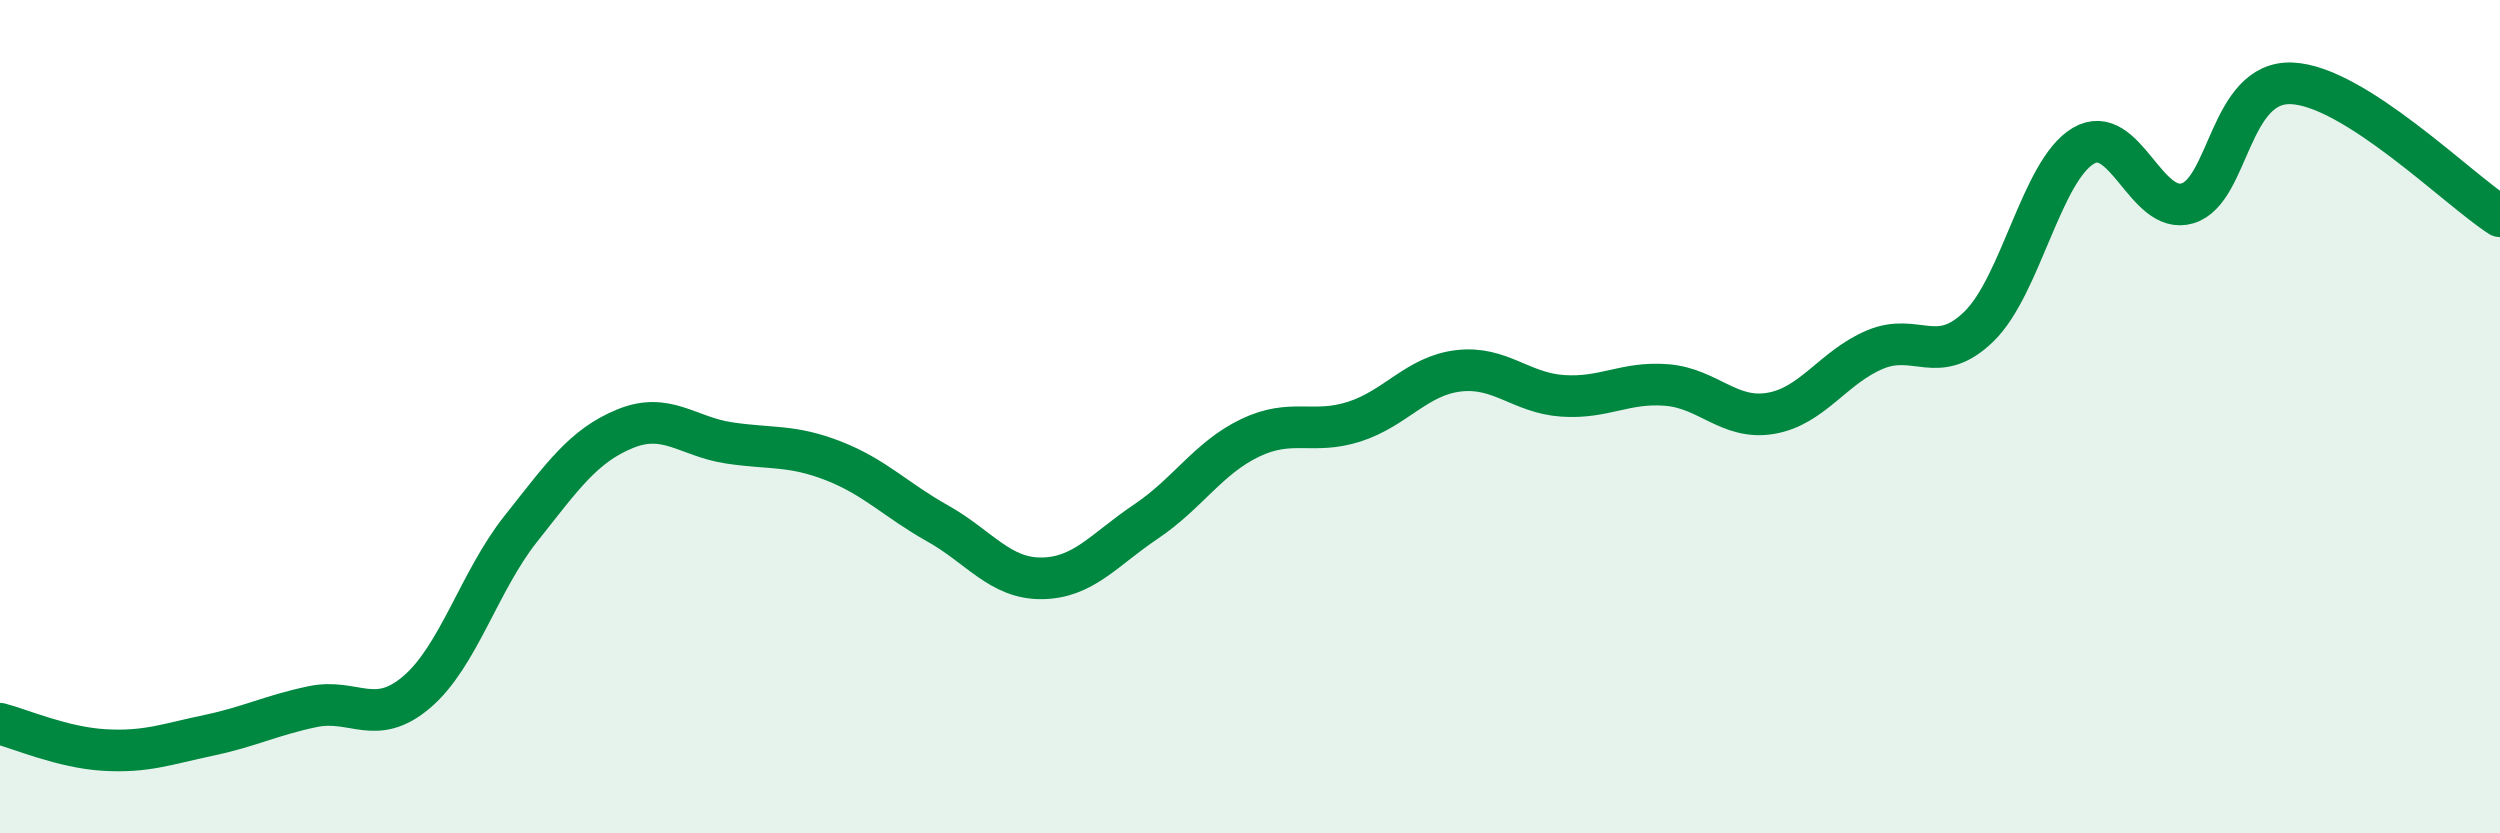
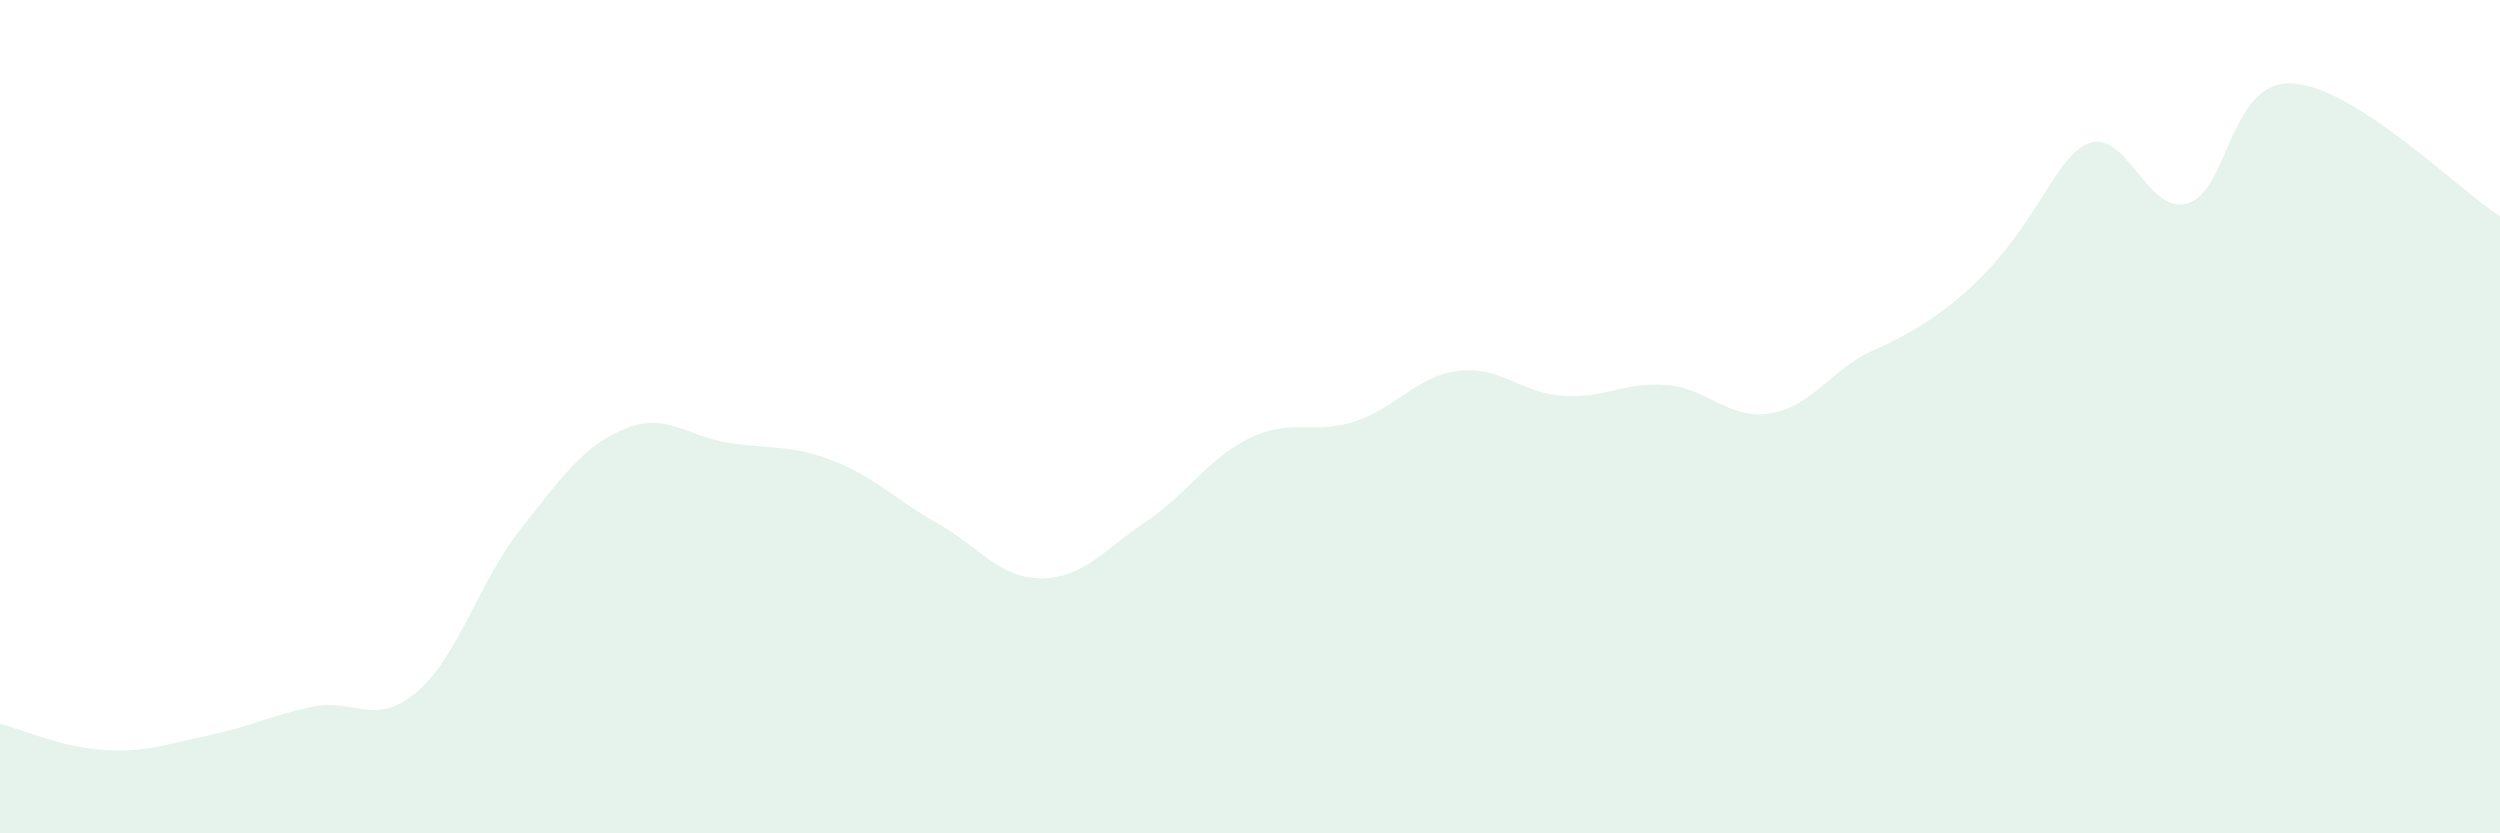
<svg xmlns="http://www.w3.org/2000/svg" width="60" height="20" viewBox="0 0 60 20">
-   <path d="M 0,17.37 C 0.5,17.5 1.5,17.94 2.5,18 C 3.5,18.06 4,17.86 5,17.65 C 6,17.44 6.5,17.17 7.5,16.96 C 8.5,16.75 9,17.46 10,16.61 C 11,15.76 11.5,13.95 12.5,12.69 C 13.5,11.43 14,10.7 15,10.29 C 16,9.88 16.5,10.48 17.5,10.63 C 18.5,10.78 19,10.67 20,11.06 C 21,11.45 21.5,12 22.5,12.56 C 23.5,13.12 24,13.89 25,13.88 C 26,13.87 26.5,13.19 27.5,12.52 C 28.5,11.85 29,10.99 30,10.51 C 31,10.03 31.5,10.44 32.5,10.12 C 33.5,9.8 34,9.02 35,8.9 C 36,8.78 36.5,9.43 37.5,9.5 C 38.5,9.57 39,9.16 40,9.24 C 41,9.32 41.5,10.09 42.5,9.92 C 43.5,9.75 44,8.81 45,8.39 C 46,7.97 46.5,8.81 47.5,7.83 C 48.5,6.85 49,4.09 50,3.5 C 51,2.91 51.5,5.18 52.5,4.88 C 53.5,4.58 53.5,1.94 55,2 C 56.5,2.06 59,4.55 60,5.19L60 20L0 20Z" fill="#008740" opacity="0.1" stroke-linecap="round" stroke-linejoin="round" />
-   <path d="M 0,17.37 C 0.5,17.5 1.5,17.94 2.5,18 C 3.5,18.06 4,17.86 5,17.65 C 6,17.44 6.5,17.17 7.5,16.96 C 8.5,16.75 9,17.46 10,16.61 C 11,15.76 11.5,13.95 12.5,12.69 C 13.5,11.43 14,10.7 15,10.29 C 16,9.88 16.5,10.48 17.5,10.63 C 18.5,10.78 19,10.67 20,11.06 C 21,11.45 21.5,12 22.5,12.56 C 23.5,13.12 24,13.89 25,13.88 C 26,13.87 26.5,13.19 27.5,12.52 C 28.5,11.85 29,10.99 30,10.51 C 31,10.03 31.5,10.44 32.5,10.12 C 33.5,9.8 34,9.02 35,8.9 C 36,8.78 36.5,9.43 37.5,9.5 C 38.5,9.57 39,9.16 40,9.24 C 41,9.32 41.5,10.09 42.5,9.92 C 43.5,9.75 44,8.81 45,8.39 C 46,7.97 46.5,8.81 47.5,7.83 C 48.5,6.85 49,4.09 50,3.5 C 51,2.91 51.5,5.18 52.5,4.88 C 53.5,4.58 53.5,1.94 55,2 C 56.5,2.06 59,4.55 60,5.19" stroke="#008740" stroke-width="1" fill="none" stroke-linecap="round" stroke-linejoin="round" />
+   <path d="M 0,17.37 C 0.5,17.5 1.5,17.94 2.5,18 C 3.5,18.06 4,17.86 5,17.65 C 6,17.44 6.5,17.17 7.5,16.96 C 8.5,16.75 9,17.46 10,16.61 C 11,15.76 11.5,13.95 12.5,12.69 C 13.5,11.43 14,10.7 15,10.29 C 16,9.88 16.5,10.48 17.5,10.63 C 18.5,10.78 19,10.67 20,11.06 C 21,11.45 21.5,12 22.5,12.56 C 23.5,13.12 24,13.89 25,13.88 C 26,13.87 26.5,13.19 27.5,12.52 C 28.5,11.85 29,10.99 30,10.51 C 31,10.03 31.5,10.44 32.5,10.12 C 33.5,9.8 34,9.02 35,8.9 C 36,8.78 36.5,9.43 37.5,9.5 C 38.5,9.57 39,9.16 40,9.24 C 41,9.32 41.5,10.09 42.5,9.92 C 43.5,9.75 44,8.81 45,8.39 C 48.5,6.85 49,4.09 50,3.5 C 51,2.91 51.5,5.18 52.5,4.88 C 53.5,4.58 53.5,1.94 55,2 C 56.5,2.06 59,4.55 60,5.19L60 20L0 20Z" fill="#008740" opacity="0.1" stroke-linecap="round" stroke-linejoin="round" />
</svg>